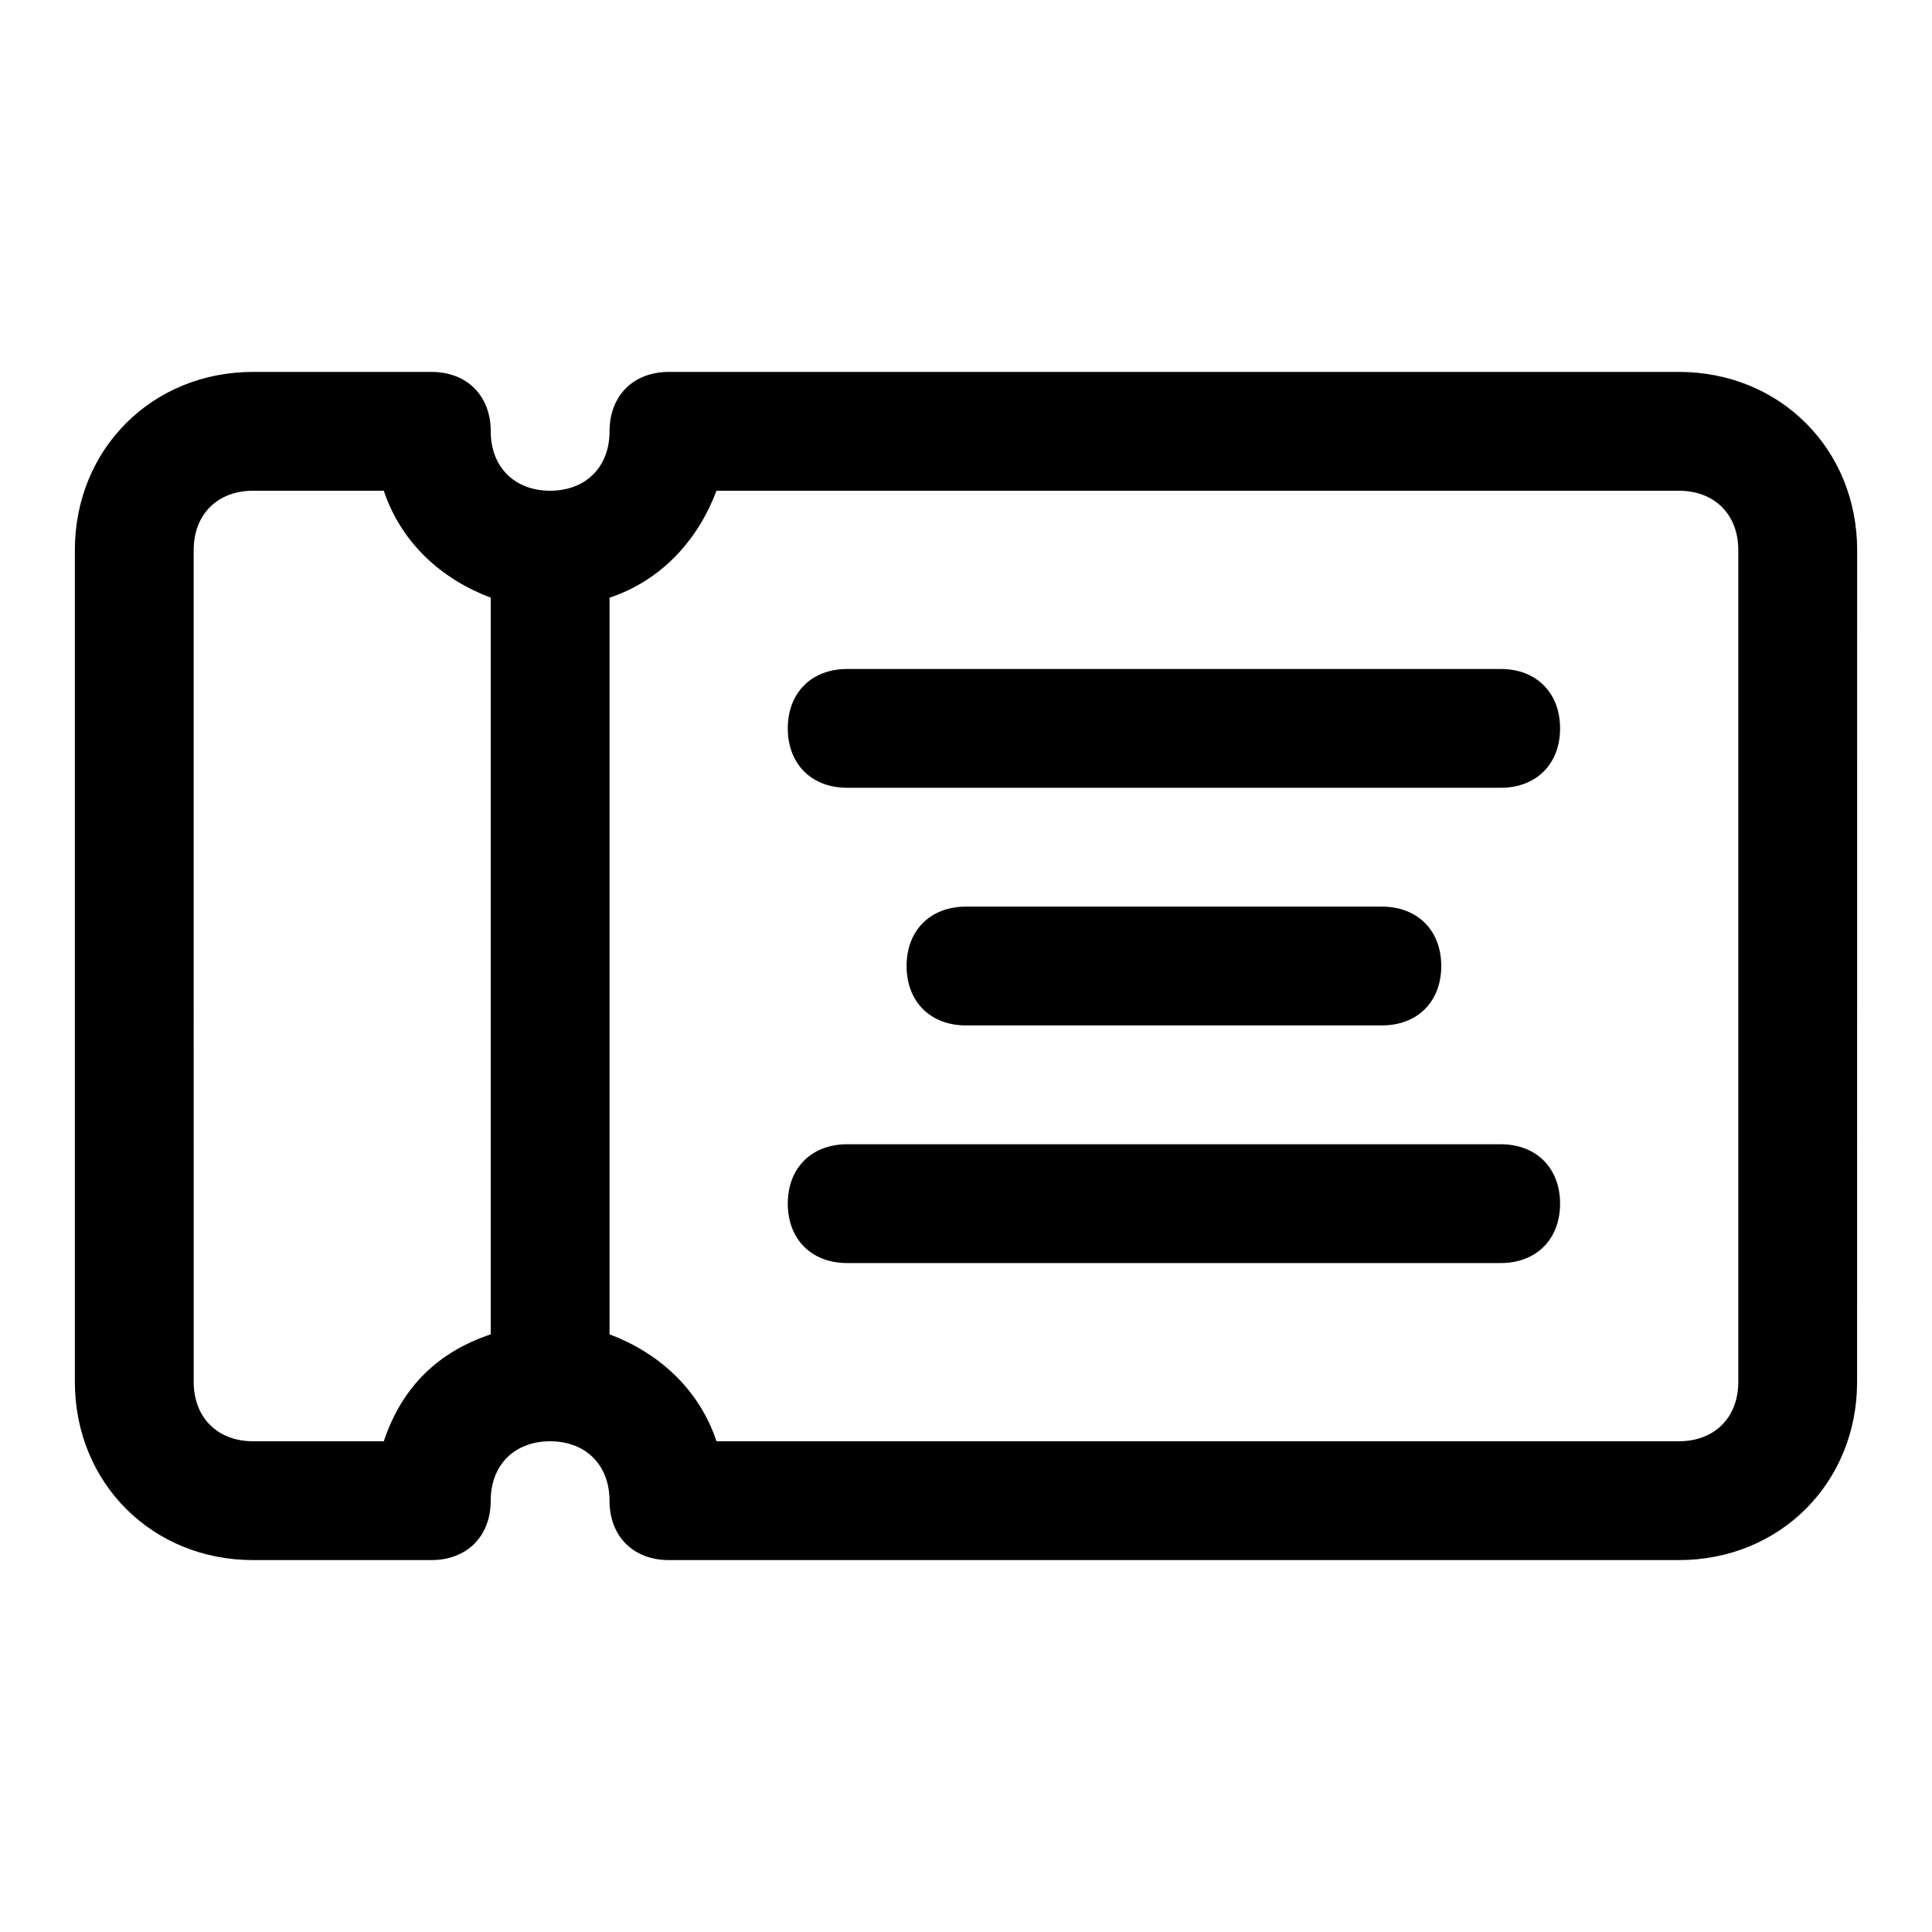
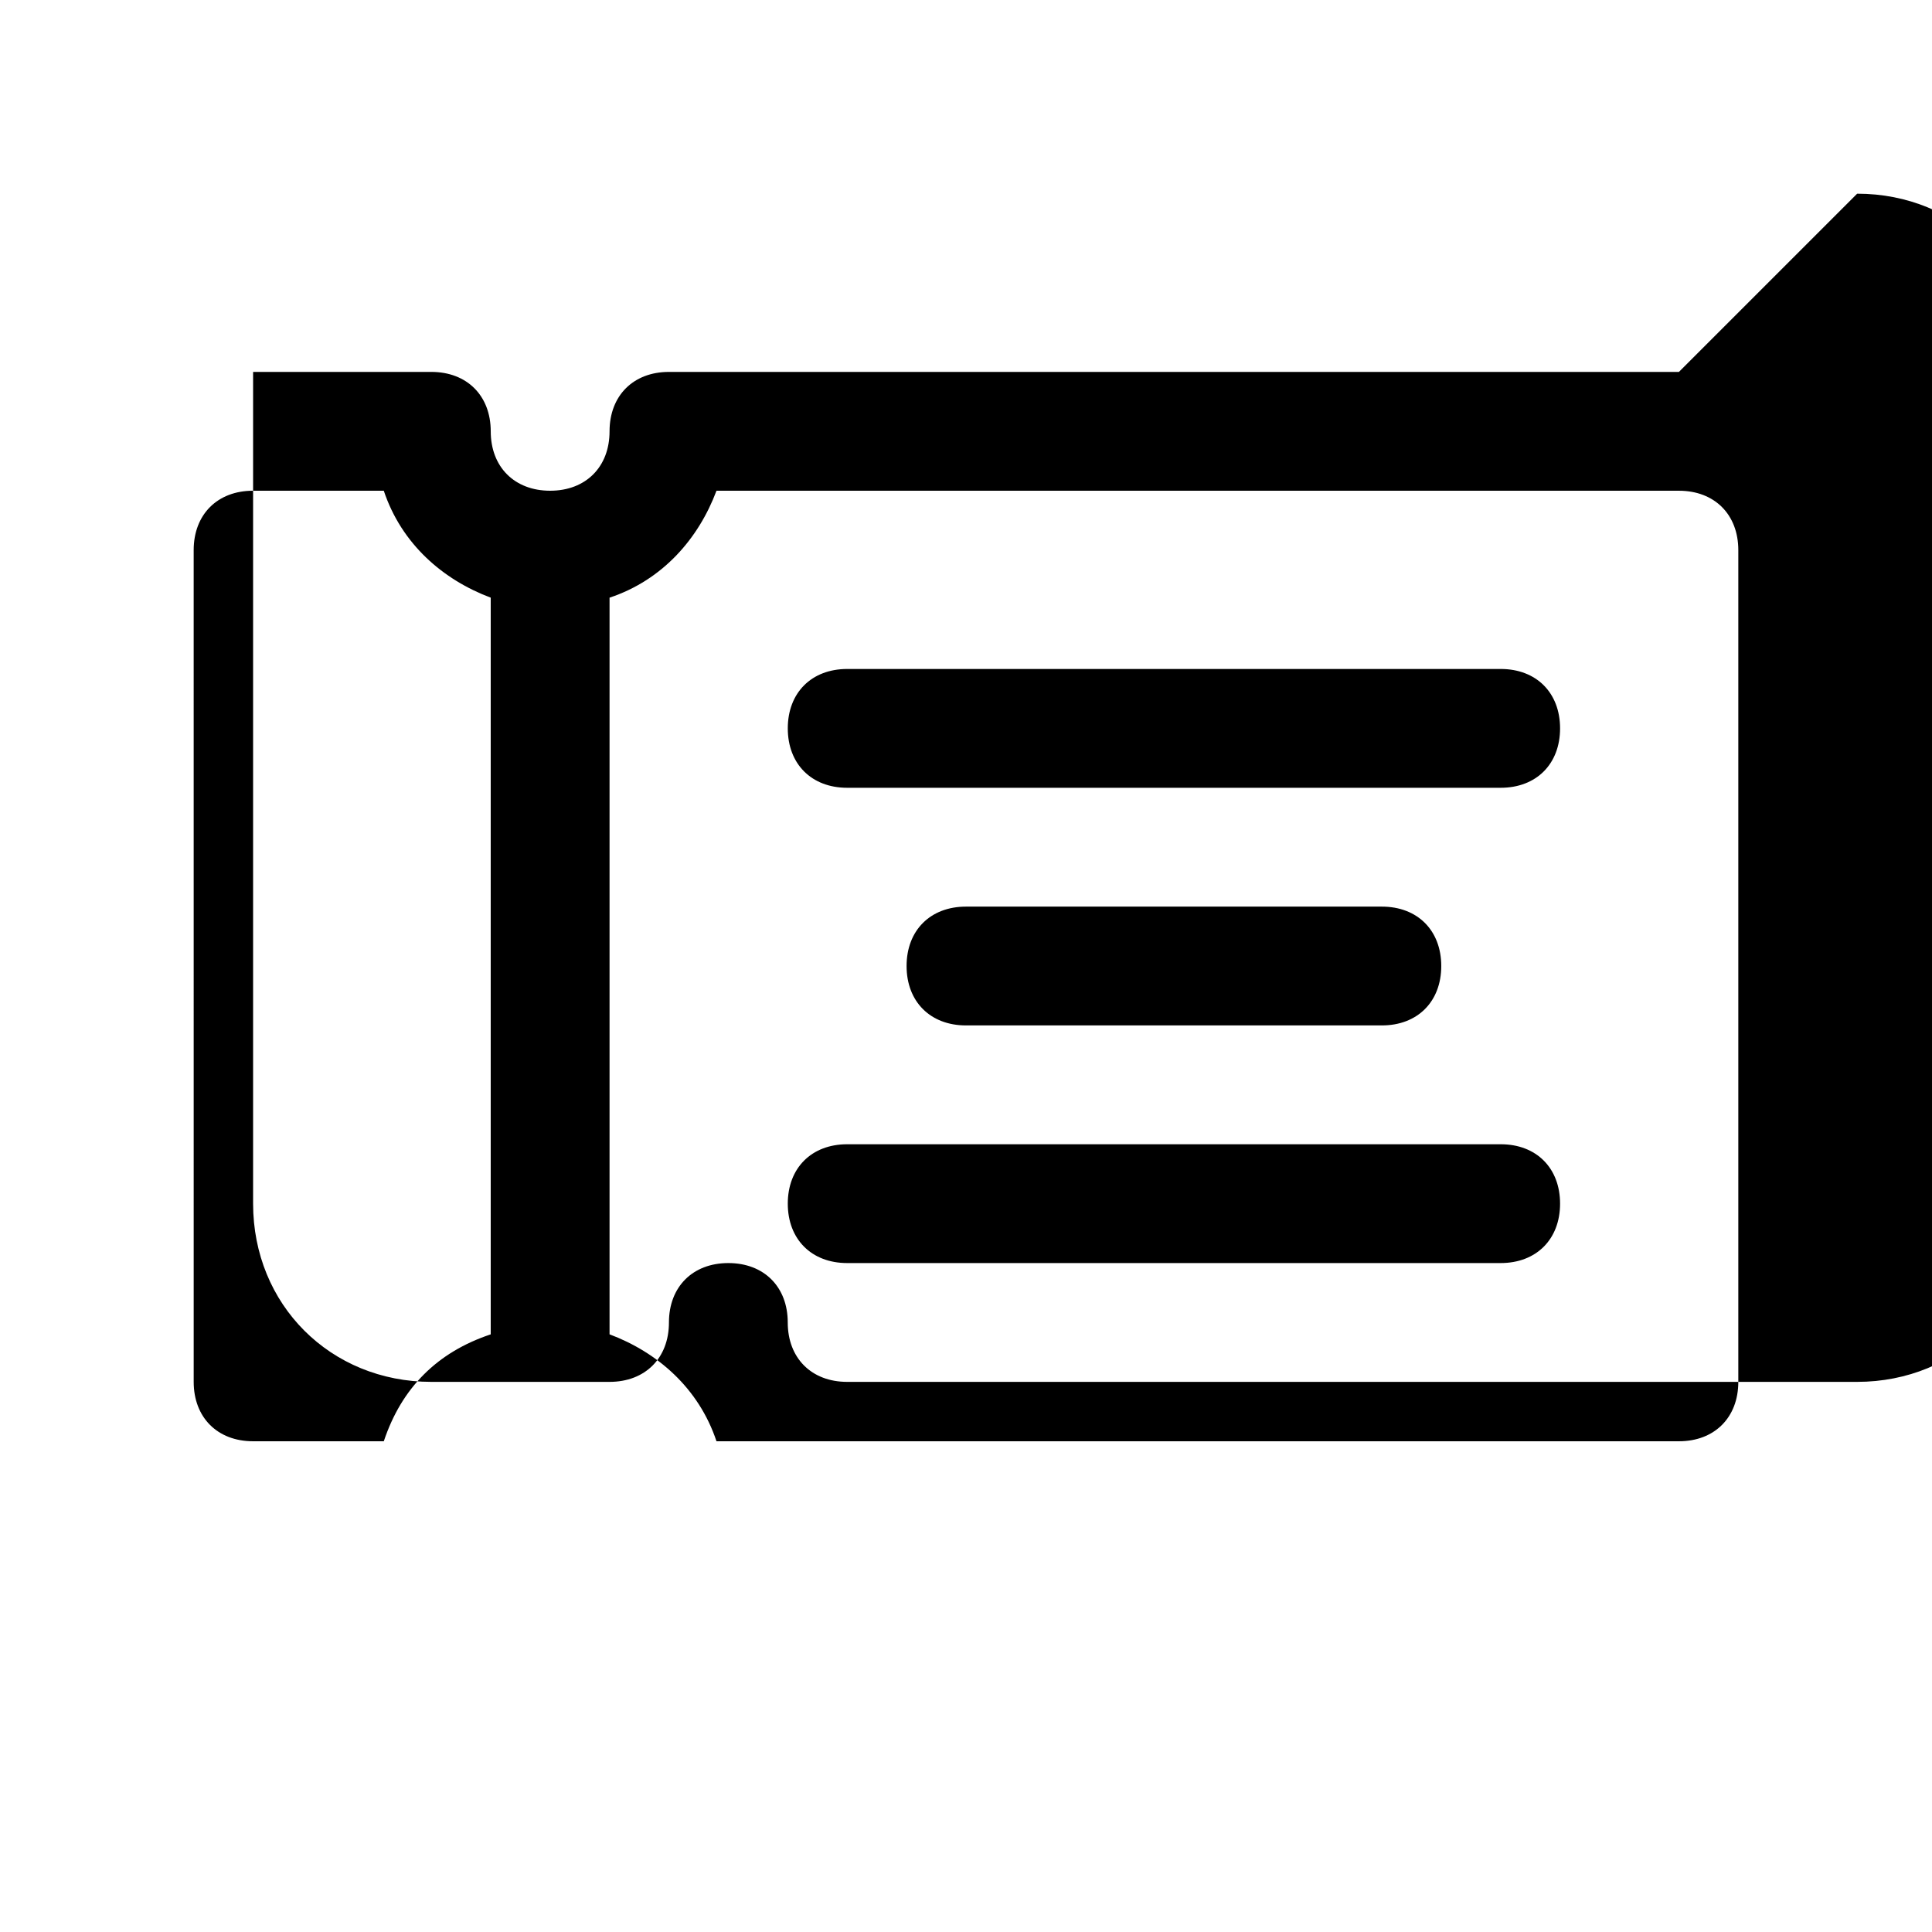
<svg xmlns="http://www.w3.org/2000/svg" fill="#000000" width="800px" height="800px" version="1.1" viewBox="144 144 512 512">
-   <path d="m588.93 242.56h-267.65c-9.445 0-15.742 6.297-15.742 15.742 0 9.449-6.297 15.746-15.746 15.746-9.445 0-15.742-6.297-15.742-15.746 0-9.445-6.297-15.742-15.746-15.742h-47.23c-26.766 0-47.234 20.465-47.234 47.23v220.42c0 26.766 20.469 47.23 47.23 47.23h47.23c9.445 0 15.742-6.297 15.742-15.742 0-9.445 6.297-15.742 15.742-15.742s15.742 6.297 15.742 15.742c0 9.445 6.297 15.742 15.742 15.742h267.65c26.766 0 47.23-20.469 47.23-47.23l0.016-220.42c0-26.766-20.469-47.23-47.234-47.23zm-343.22 283.39h-34.637c-9.445 0-15.742-6.297-15.742-15.742l-0.004-220.42c0-9.445 6.297-15.742 15.742-15.742h34.637c4.723 14.168 15.742 23.617 28.34 28.34v195.23c-14.168 4.723-23.613 14.168-28.336 28.336zm358.96-15.742c0 9.445-6.297 15.742-15.742 15.742h-255.05c-4.723-14.168-15.742-23.617-28.34-28.34v-195.22c14.168-4.723 23.617-15.742 28.34-28.34h255.05c9.445 0 15.742 6.297 15.742 15.742zm-47.234-173.18c0 9.445-6.297 15.742-15.742 15.742h-173.18c-9.445 0-15.742-6.297-15.742-15.742 0-9.445 6.297-15.742 15.742-15.742h173.18c9.445-0.004 15.742 6.293 15.742 15.742zm-157.44 78.719c-9.445 0-15.742-6.297-15.742-15.742s6.297-15.742 15.742-15.742h110.21c9.445 0 15.742 6.297 15.742 15.742s-6.297 15.742-15.742 15.742zm157.44 47.234c0 9.445-6.297 15.742-15.742 15.742h-173.18c-9.445 0-15.742-6.297-15.742-15.742 0-9.445 6.297-15.742 15.742-15.742h173.18c9.445-0.004 15.742 6.293 15.742 15.742z" />
+   <path d="m588.93 242.56h-267.65c-9.445 0-15.742 6.297-15.742 15.742 0 9.449-6.297 15.746-15.746 15.746-9.445 0-15.742-6.297-15.742-15.746 0-9.445-6.297-15.742-15.746-15.742h-47.23v220.42c0 26.766 20.469 47.23 47.23 47.23h47.23c9.445 0 15.742-6.297 15.742-15.742 0-9.445 6.297-15.742 15.742-15.742s15.742 6.297 15.742 15.742c0 9.445 6.297 15.742 15.742 15.742h267.65c26.766 0 47.23-20.469 47.23-47.23l0.016-220.42c0-26.766-20.469-47.23-47.234-47.23zm-343.22 283.39h-34.637c-9.445 0-15.742-6.297-15.742-15.742l-0.004-220.42c0-9.445 6.297-15.742 15.742-15.742h34.637c4.723 14.168 15.742 23.617 28.34 28.34v195.23c-14.168 4.723-23.613 14.168-28.336 28.336zm358.96-15.742c0 9.445-6.297 15.742-15.742 15.742h-255.05c-4.723-14.168-15.742-23.617-28.34-28.34v-195.22c14.168-4.723 23.617-15.742 28.34-28.34h255.05c9.445 0 15.742 6.297 15.742 15.742zm-47.234-173.18c0 9.445-6.297 15.742-15.742 15.742h-173.18c-9.445 0-15.742-6.297-15.742-15.742 0-9.445 6.297-15.742 15.742-15.742h173.18c9.445-0.004 15.742 6.293 15.742 15.742zm-157.44 78.719c-9.445 0-15.742-6.297-15.742-15.742s6.297-15.742 15.742-15.742h110.21c9.445 0 15.742 6.297 15.742 15.742s-6.297 15.742-15.742 15.742zm157.44 47.234c0 9.445-6.297 15.742-15.742 15.742h-173.18c-9.445 0-15.742-6.297-15.742-15.742 0-9.445 6.297-15.742 15.742-15.742h173.18c9.445-0.004 15.742 6.293 15.742 15.742z" />
</svg>